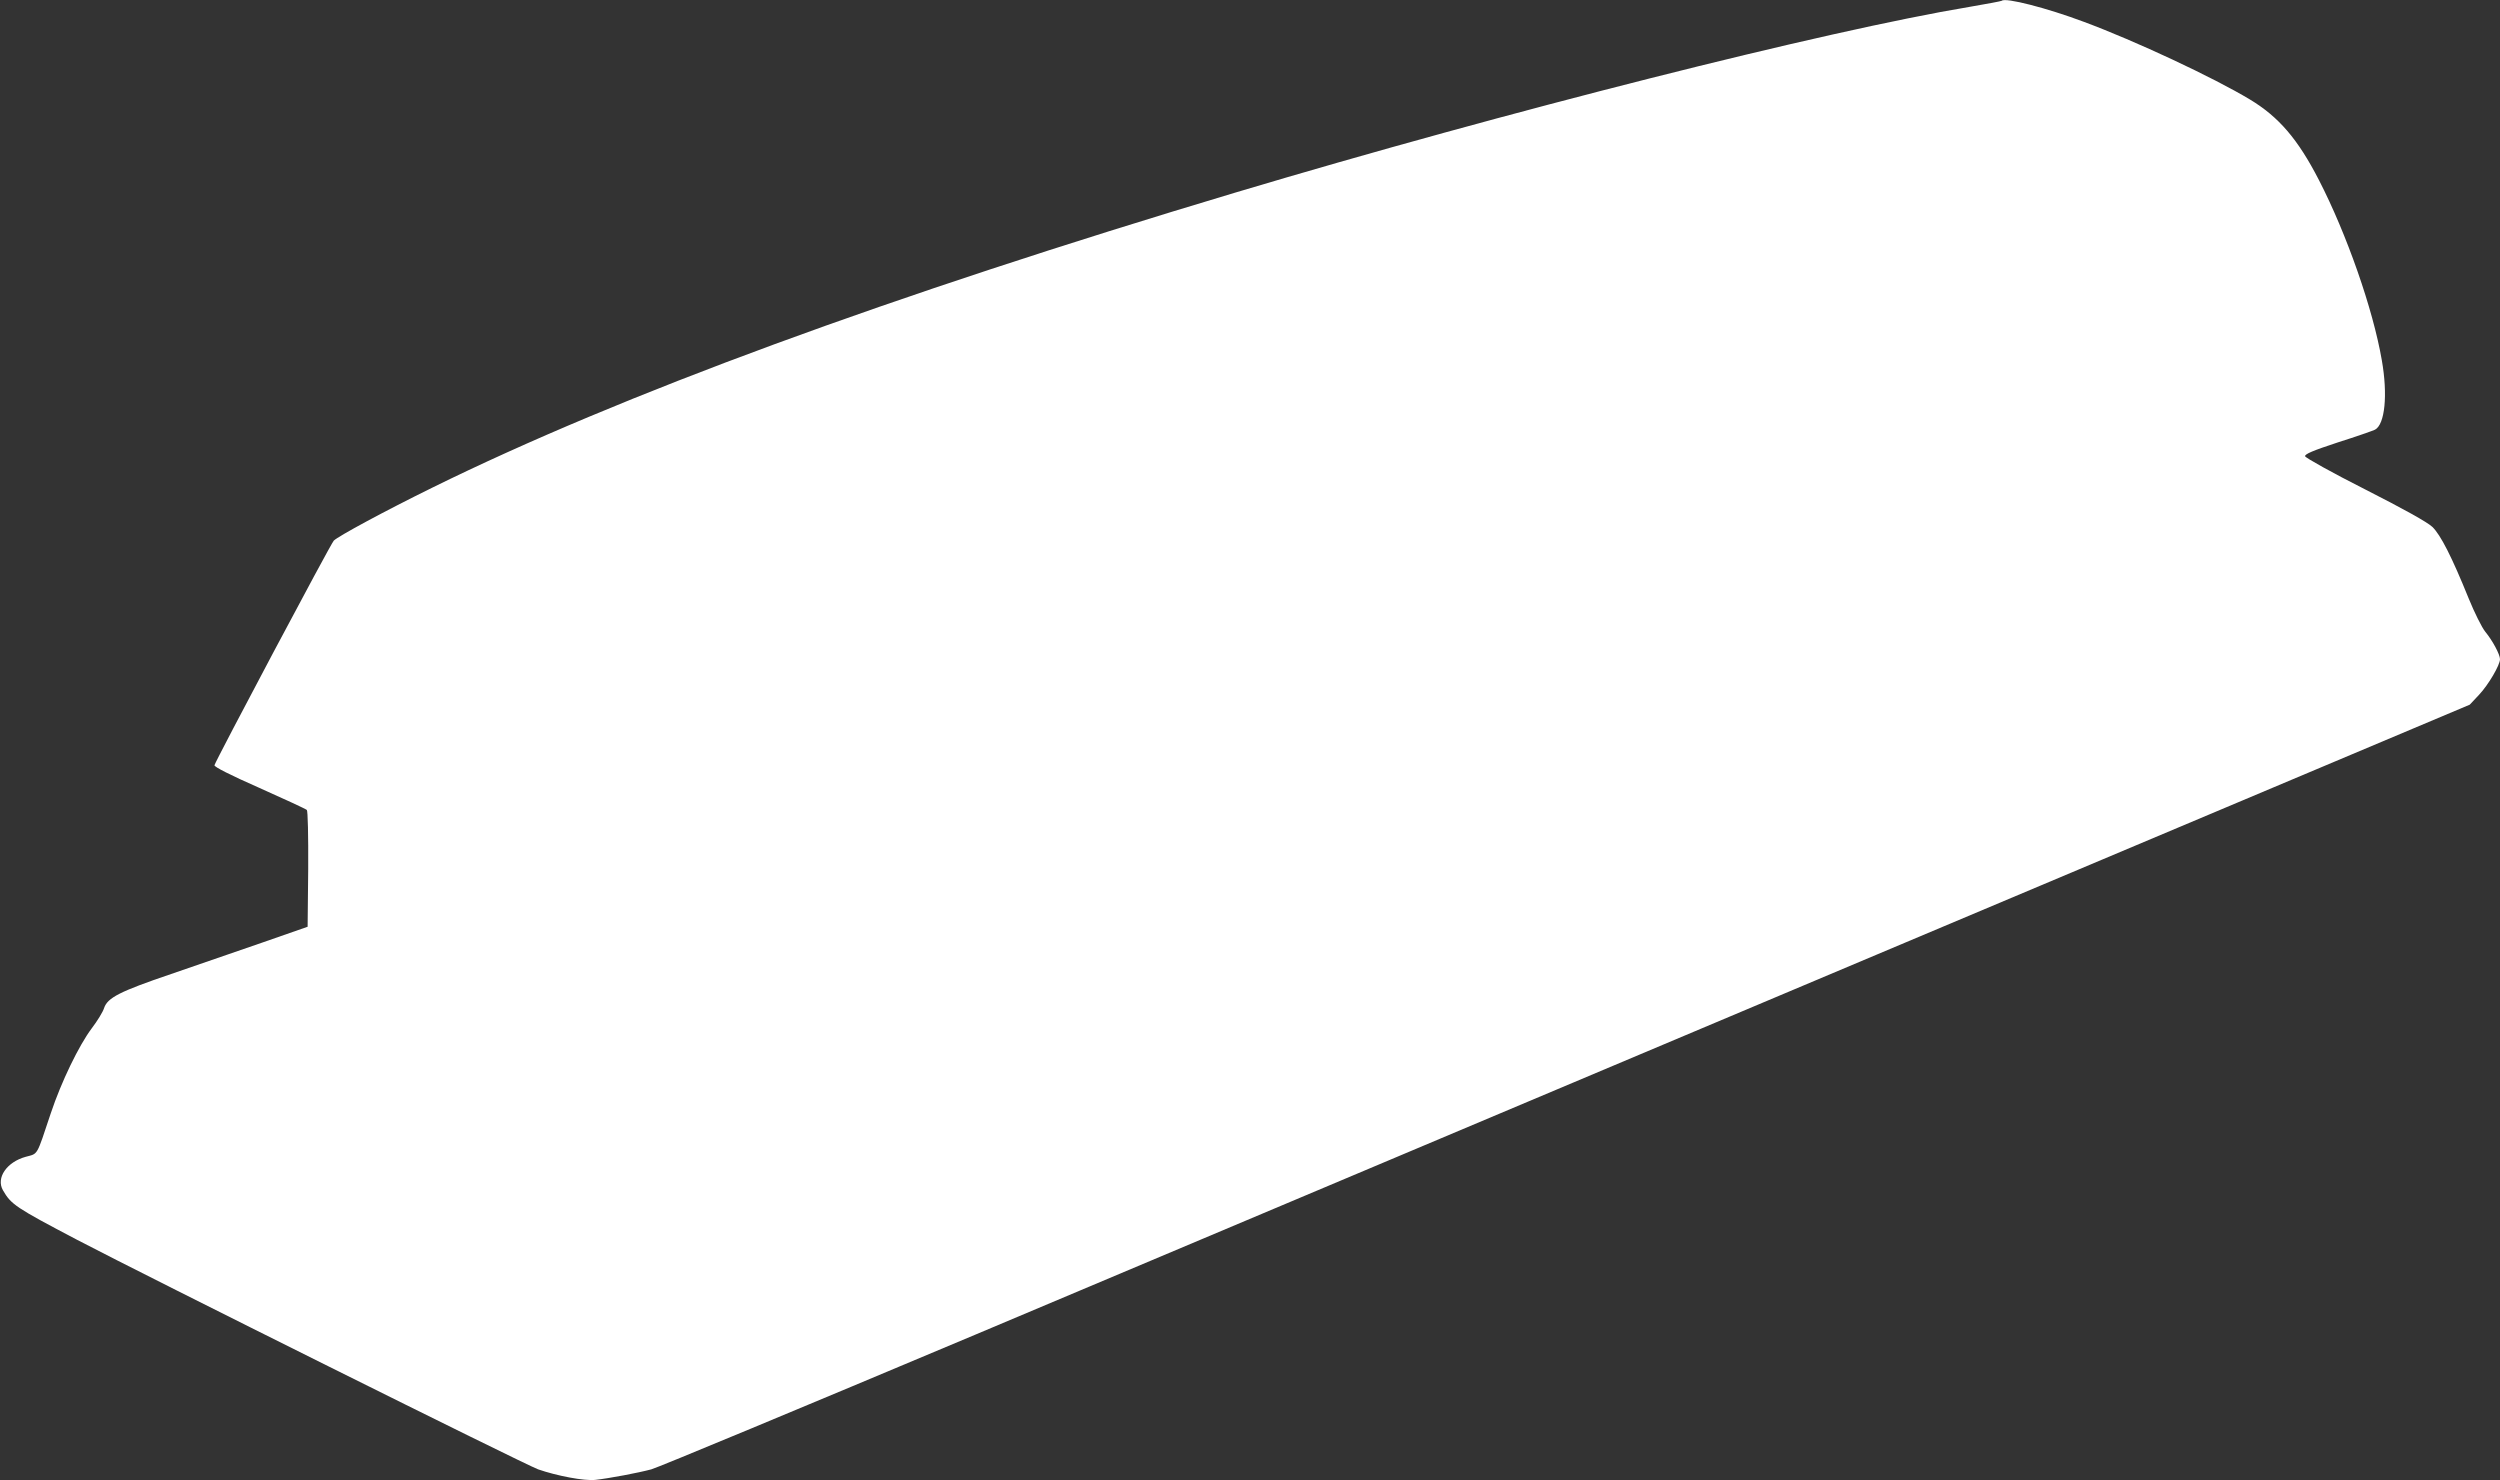
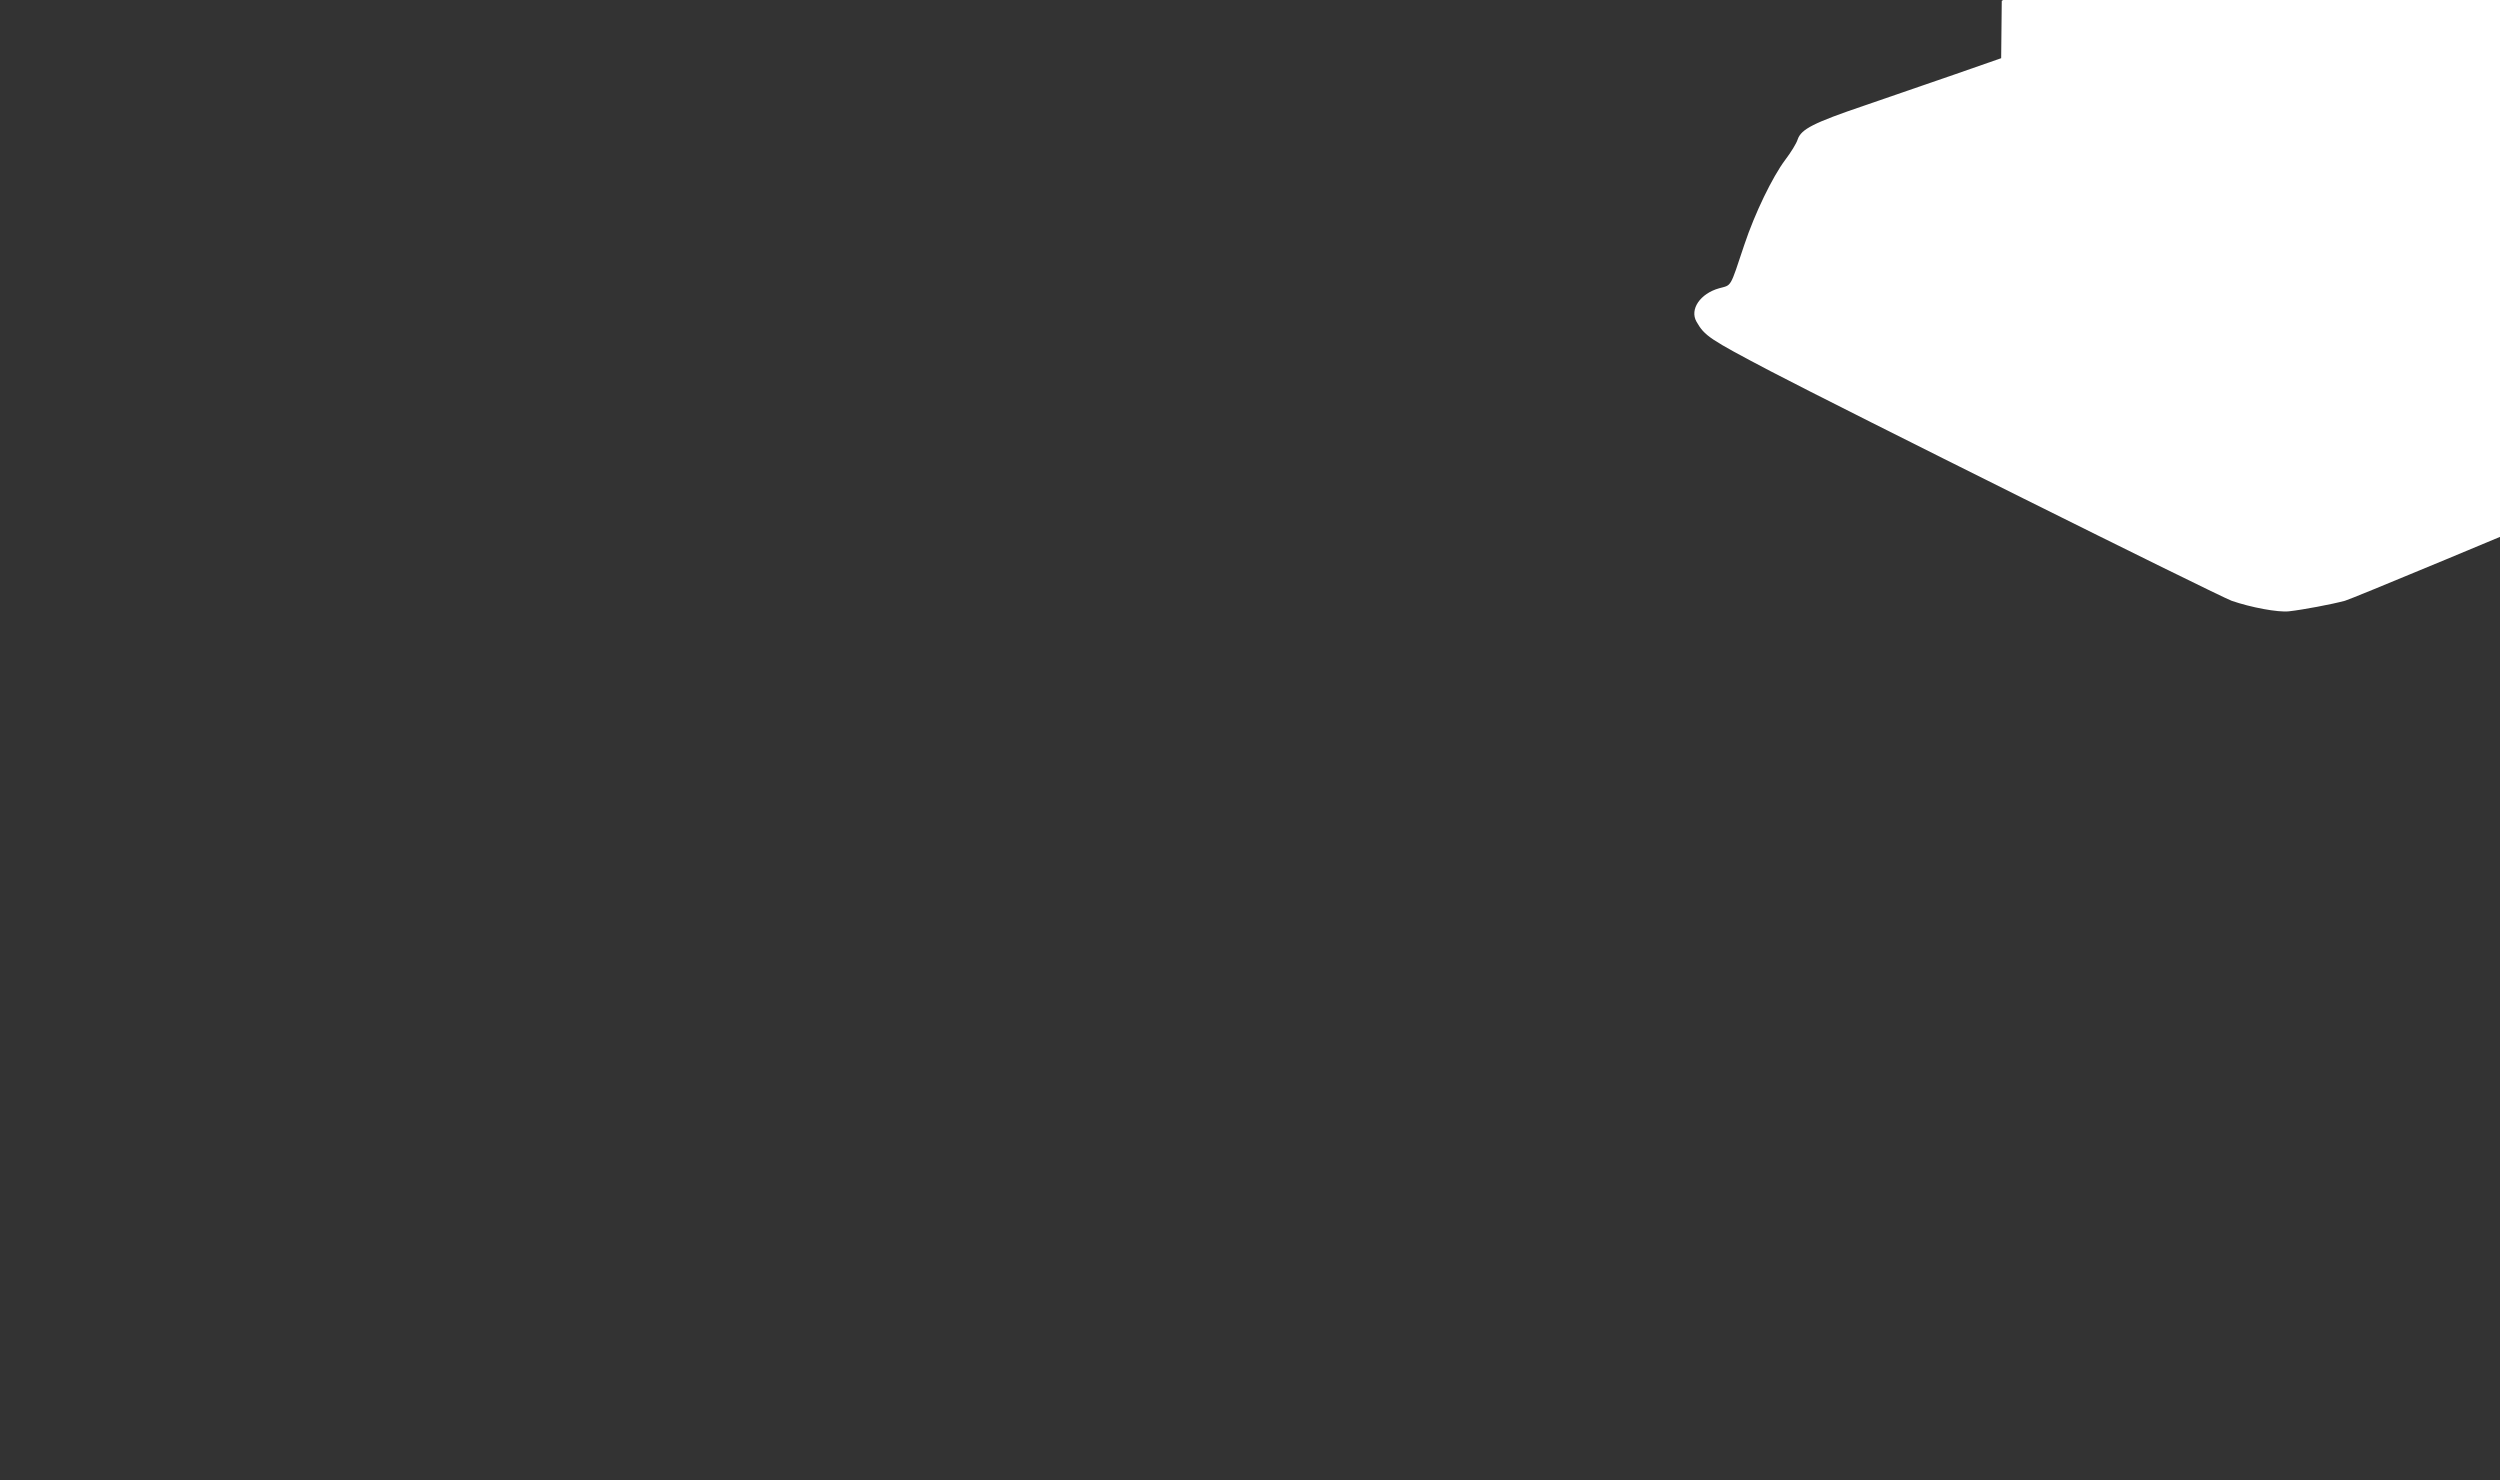
<svg xmlns="http://www.w3.org/2000/svg" version="1.0" width="1280pt" height="758pt" viewBox="0 0 1280 758" preserveAspectRatio="xMidYMid meet">
  <rect x="0" y="0" width="1280" height="758" fill="#333333" stroke="none" />
  <g transform="translate(0,758) scale(0.1,-0.1)" fill="#ffffff" stroke="none">
-     <path d="M10249 7576 c-2 -2 -76 -16 -164 -31 -739 -123 -2372 -536 -3760 -951 -1771 -530 -3148 -1036 -4110 -1510 -244 -120 -483 -249 -506 -272 -16 -16 -604 -1124 -611 -1150 -2 -8 80 -50 230 -116 128 -57 238 -108 243 -113 5 -5 8 -127 7 -304 l-3 -294 -235 -82 c-129 -45 -338 -117 -464 -160 -262 -89 -325 -121 -343 -174 -6 -20 -35 -67 -64 -105 -65 -87 -155 -272 -209 -434 -75 -225 -64 -205 -129 -223 -97 -27 -152 -108 -116 -171 42 -73 64 -88 380 -254 365 -191 2289 -1149 2360 -1175 98 -34 237 -60 293 -54 72 8 220 36 287 54 33 9 778 319 1655 688 877 370 2958 1247 4625 1950 l3030 1277 48 51 c48 51 107 152 107 182 0 24 -38 95 -75 140 -18 22 -56 99 -85 170 -87 215 -144 326 -186 367 -25 24 -147 92 -344 192 -168 85 -306 162 -308 170 -2 11 40 29 168 71 95 30 180 60 190 65 51 27 66 179 35 355 -45 262 -180 647 -322 923 -108 210 -206 324 -354 413 -188 113 -585 299 -849 397 -189 71 -403 126 -421 108z" />
+     <path d="M10249 7576 l-3 -294 -235 -82 c-129 -45 -338 -117 -464 -160 -262 -89 -325 -121 -343 -174 -6 -20 -35 -67 -64 -105 -65 -87 -155 -272 -209 -434 -75 -225 -64 -205 -129 -223 -97 -27 -152 -108 -116 -171 42 -73 64 -88 380 -254 365 -191 2289 -1149 2360 -1175 98 -34 237 -60 293 -54 72 8 220 36 287 54 33 9 778 319 1655 688 877 370 2958 1247 4625 1950 l3030 1277 48 51 c48 51 107 152 107 182 0 24 -38 95 -75 140 -18 22 -56 99 -85 170 -87 215 -144 326 -186 367 -25 24 -147 92 -344 192 -168 85 -306 162 -308 170 -2 11 40 29 168 71 95 30 180 60 190 65 51 27 66 179 35 355 -45 262 -180 647 -322 923 -108 210 -206 324 -354 413 -188 113 -585 299 -849 397 -189 71 -403 126 -421 108z" />
  </g>
</svg>